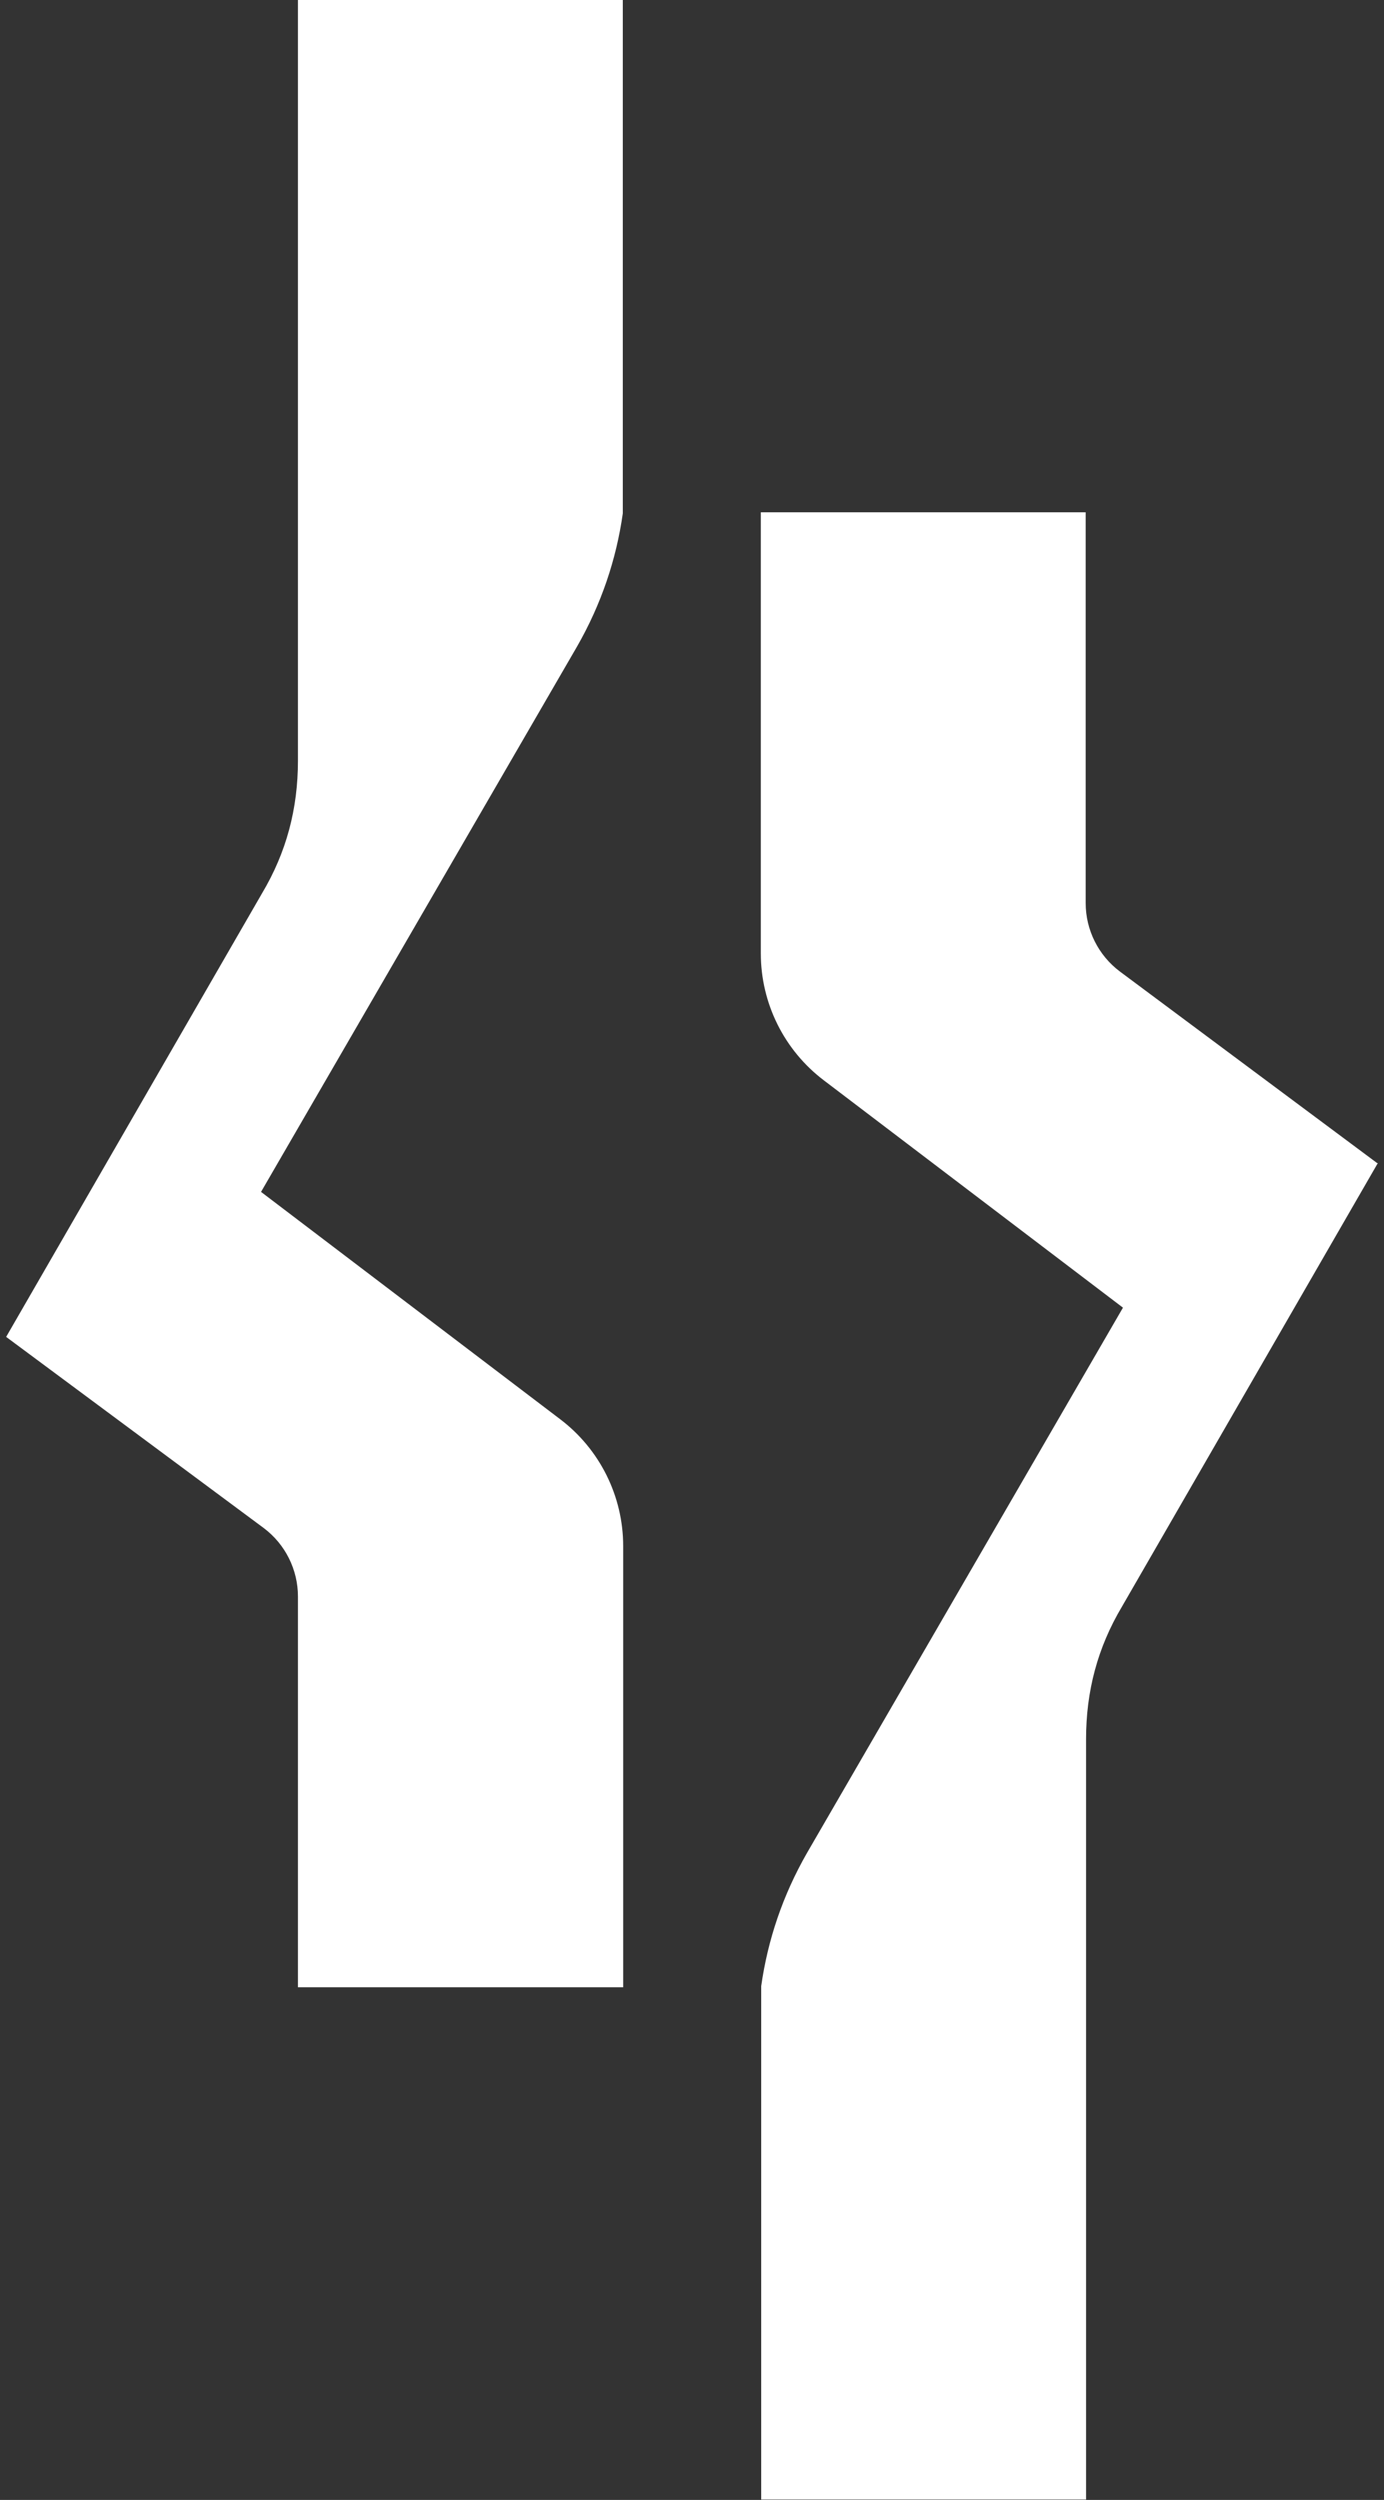
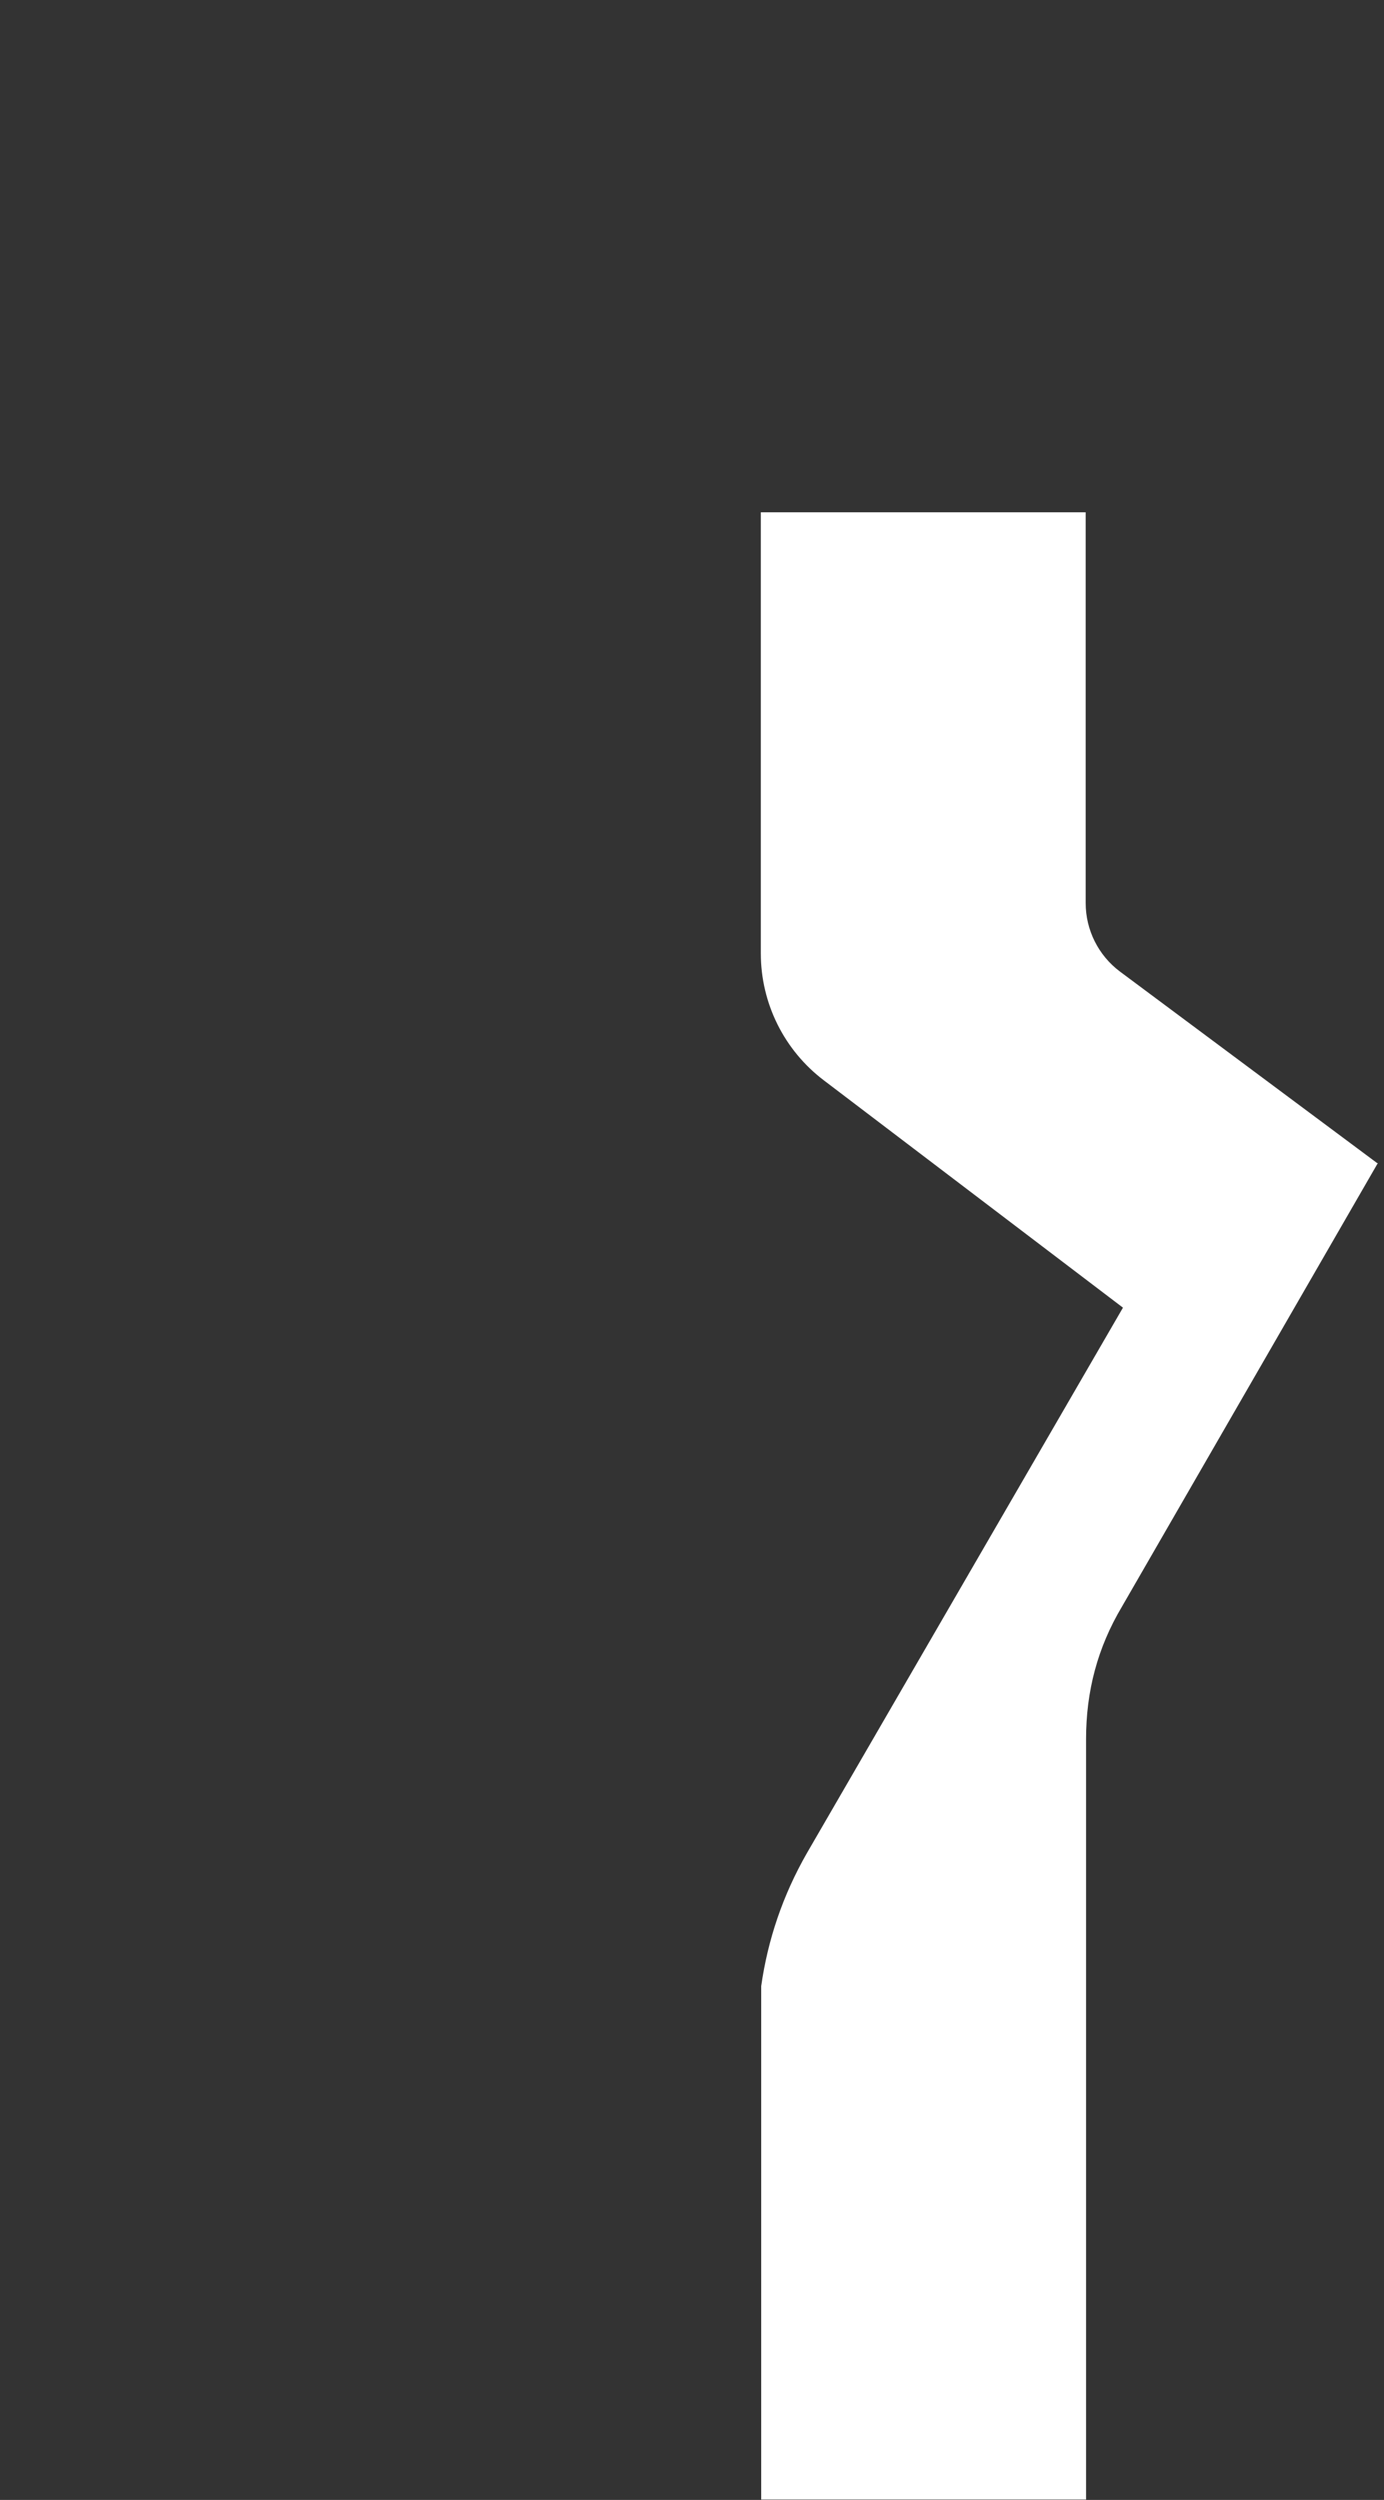
<svg xmlns="http://www.w3.org/2000/svg" viewBox="0 0 36 65" data-name="Layer 1" id="Layer_1">
  <rect x="0" y="0" width="36" height="65" fill="#333333" stroke="none" />
  <defs>
    <style>
      .cls-1 {
        fill: #fff;
      }
    </style>
  </defs>
-   <path d="M.16,34.76l6.66-11.54c.63-1.06.93-2.19.93-3.44V0h8.45v13.35c-.17,1.2-.56,2.36-1.19,3.46l-8.22,14.18,7.78,5.91c1.03.78,1.64,2,1.64,3.3v3.02s0,3.47,0,3.47v4.98H7.75v-10.16c0-.7-.33-1.36-.89-1.78L.16,34.76Z" class="cls-1" />
  <path d="M35.84,30.24l-6.66,11.54c-.63,1.06-.93,2.19-.93,3.44v19.77h-8.45v-13.35c.17-1.2.56-2.36,1.19-3.46l8.22-14.18-7.78-5.91c-1.03-.78-1.64-2-1.64-3.3v-3.02s0-3.47,0-3.47v-4.98h8.45v10.16c0,.7.33,1.36.89,1.78l6.69,4.98Z" class="cls-1" />
</svg>